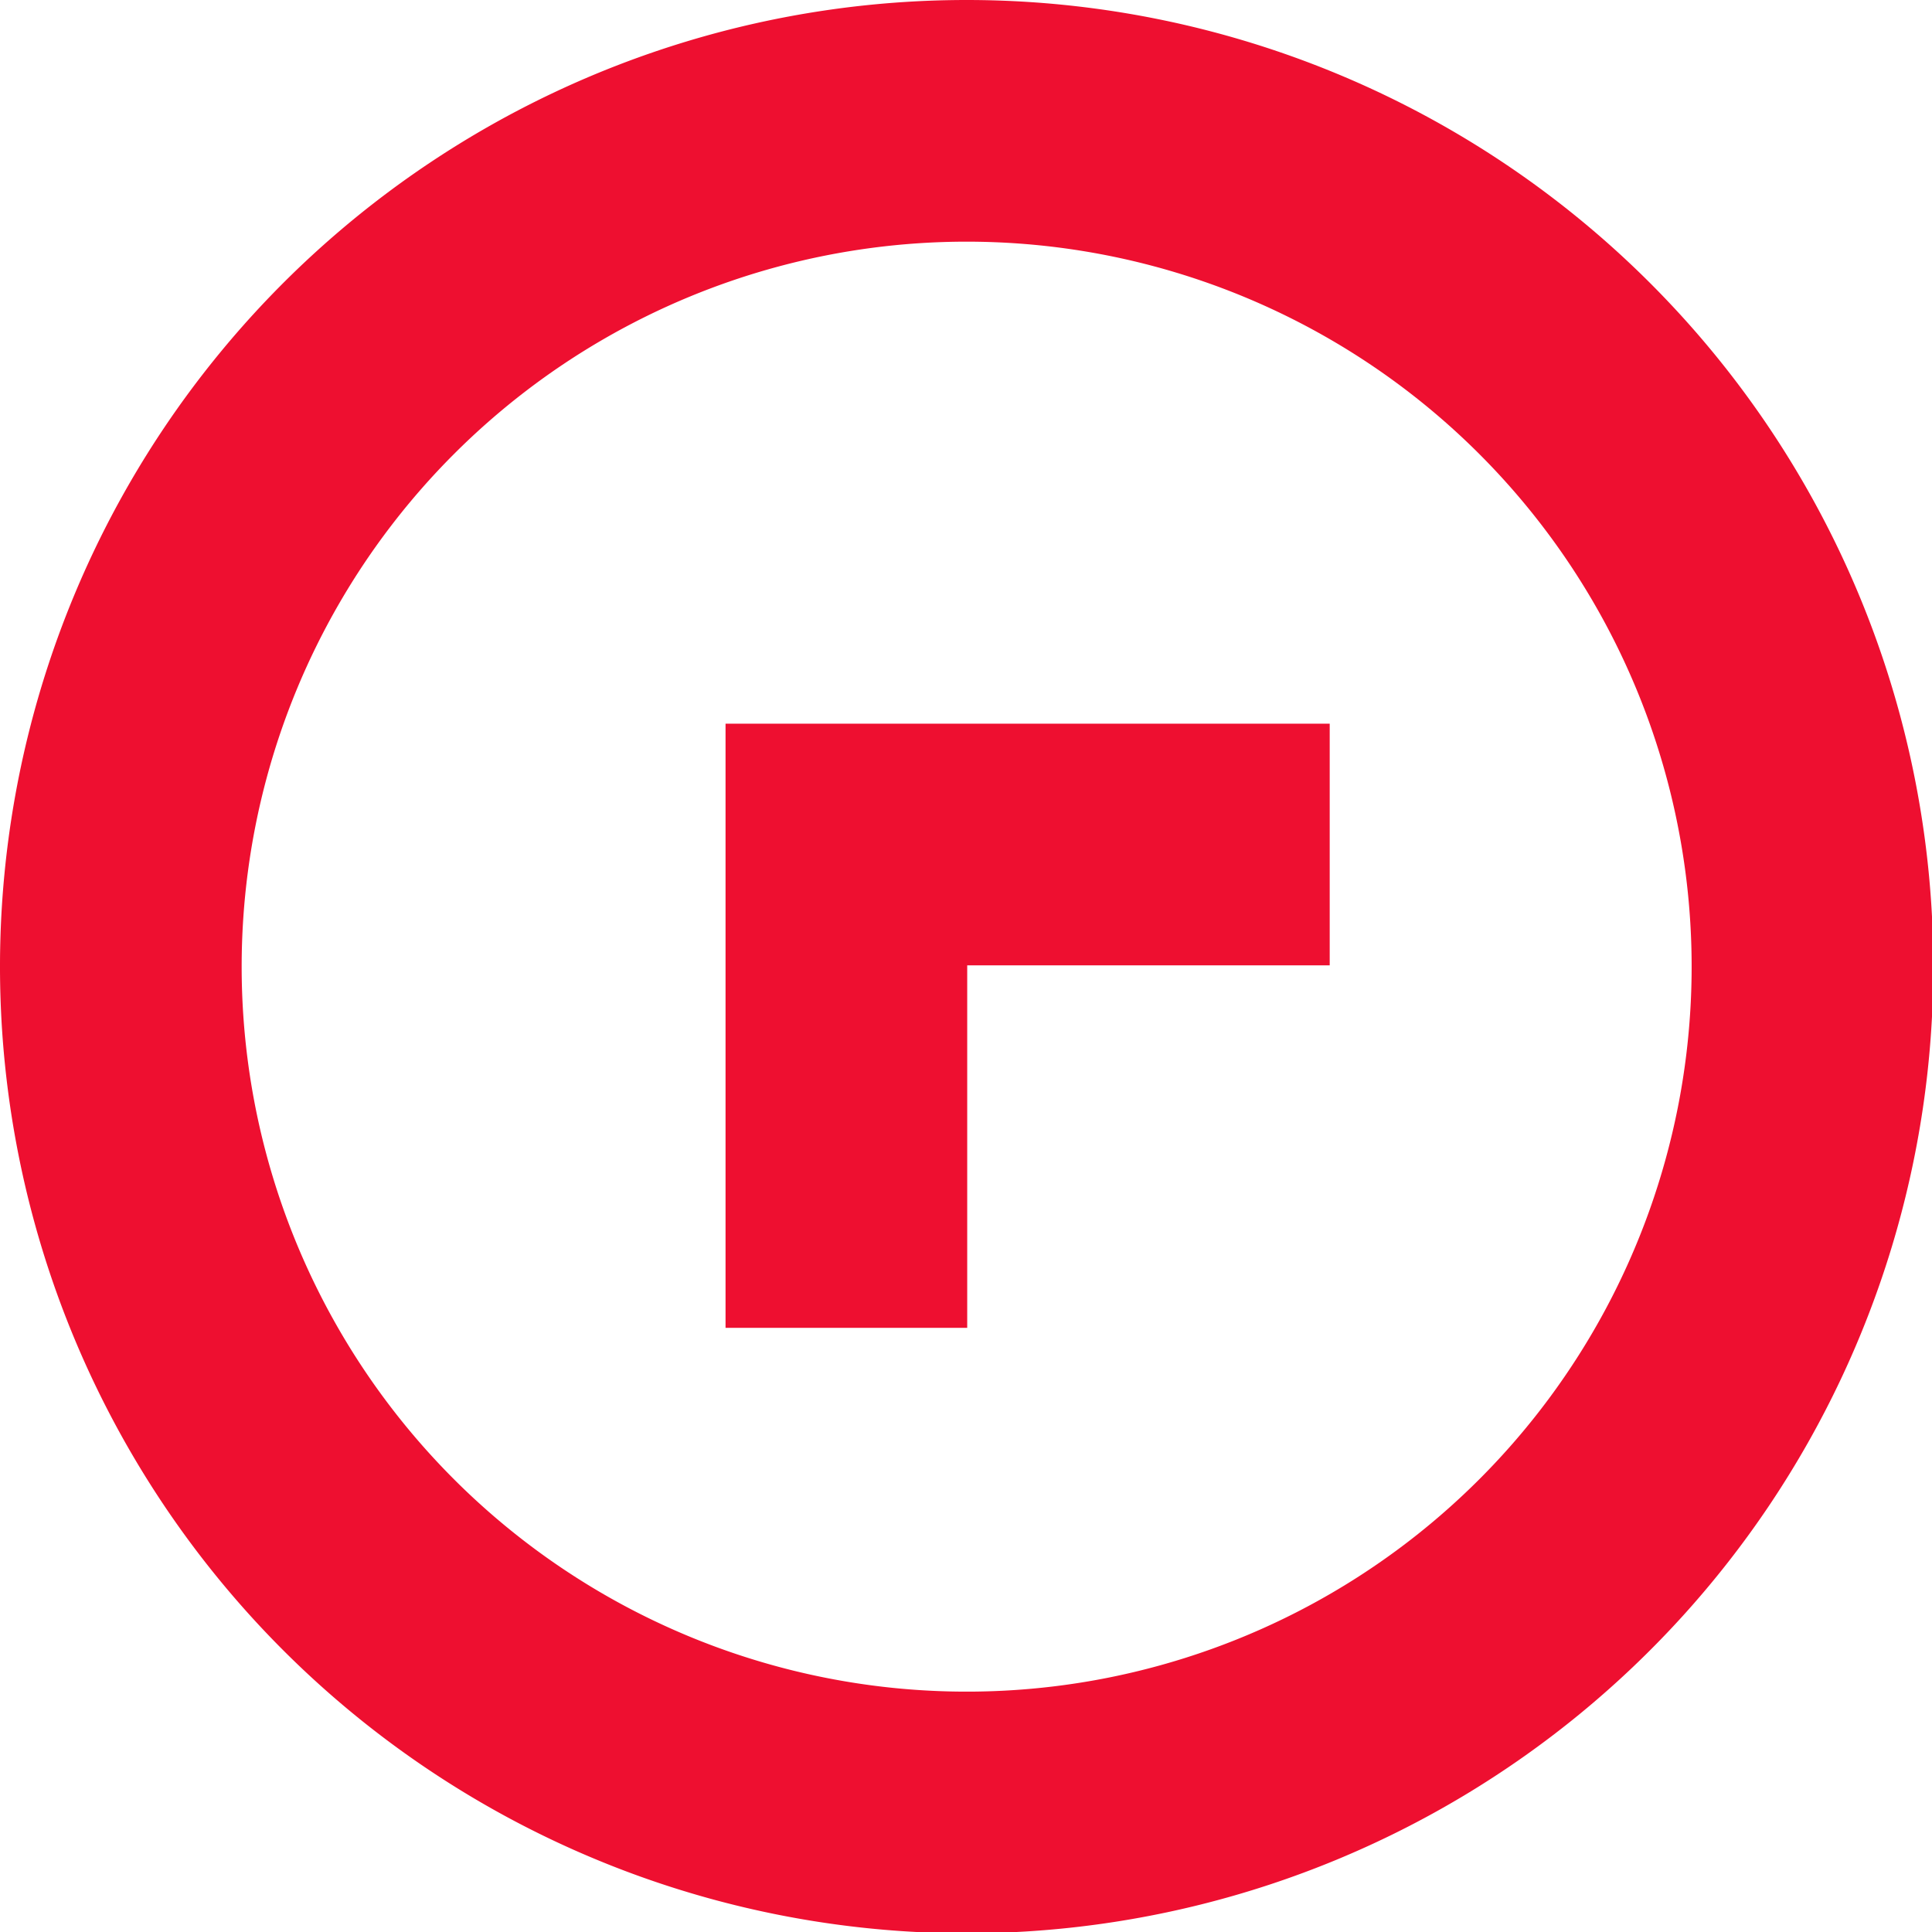
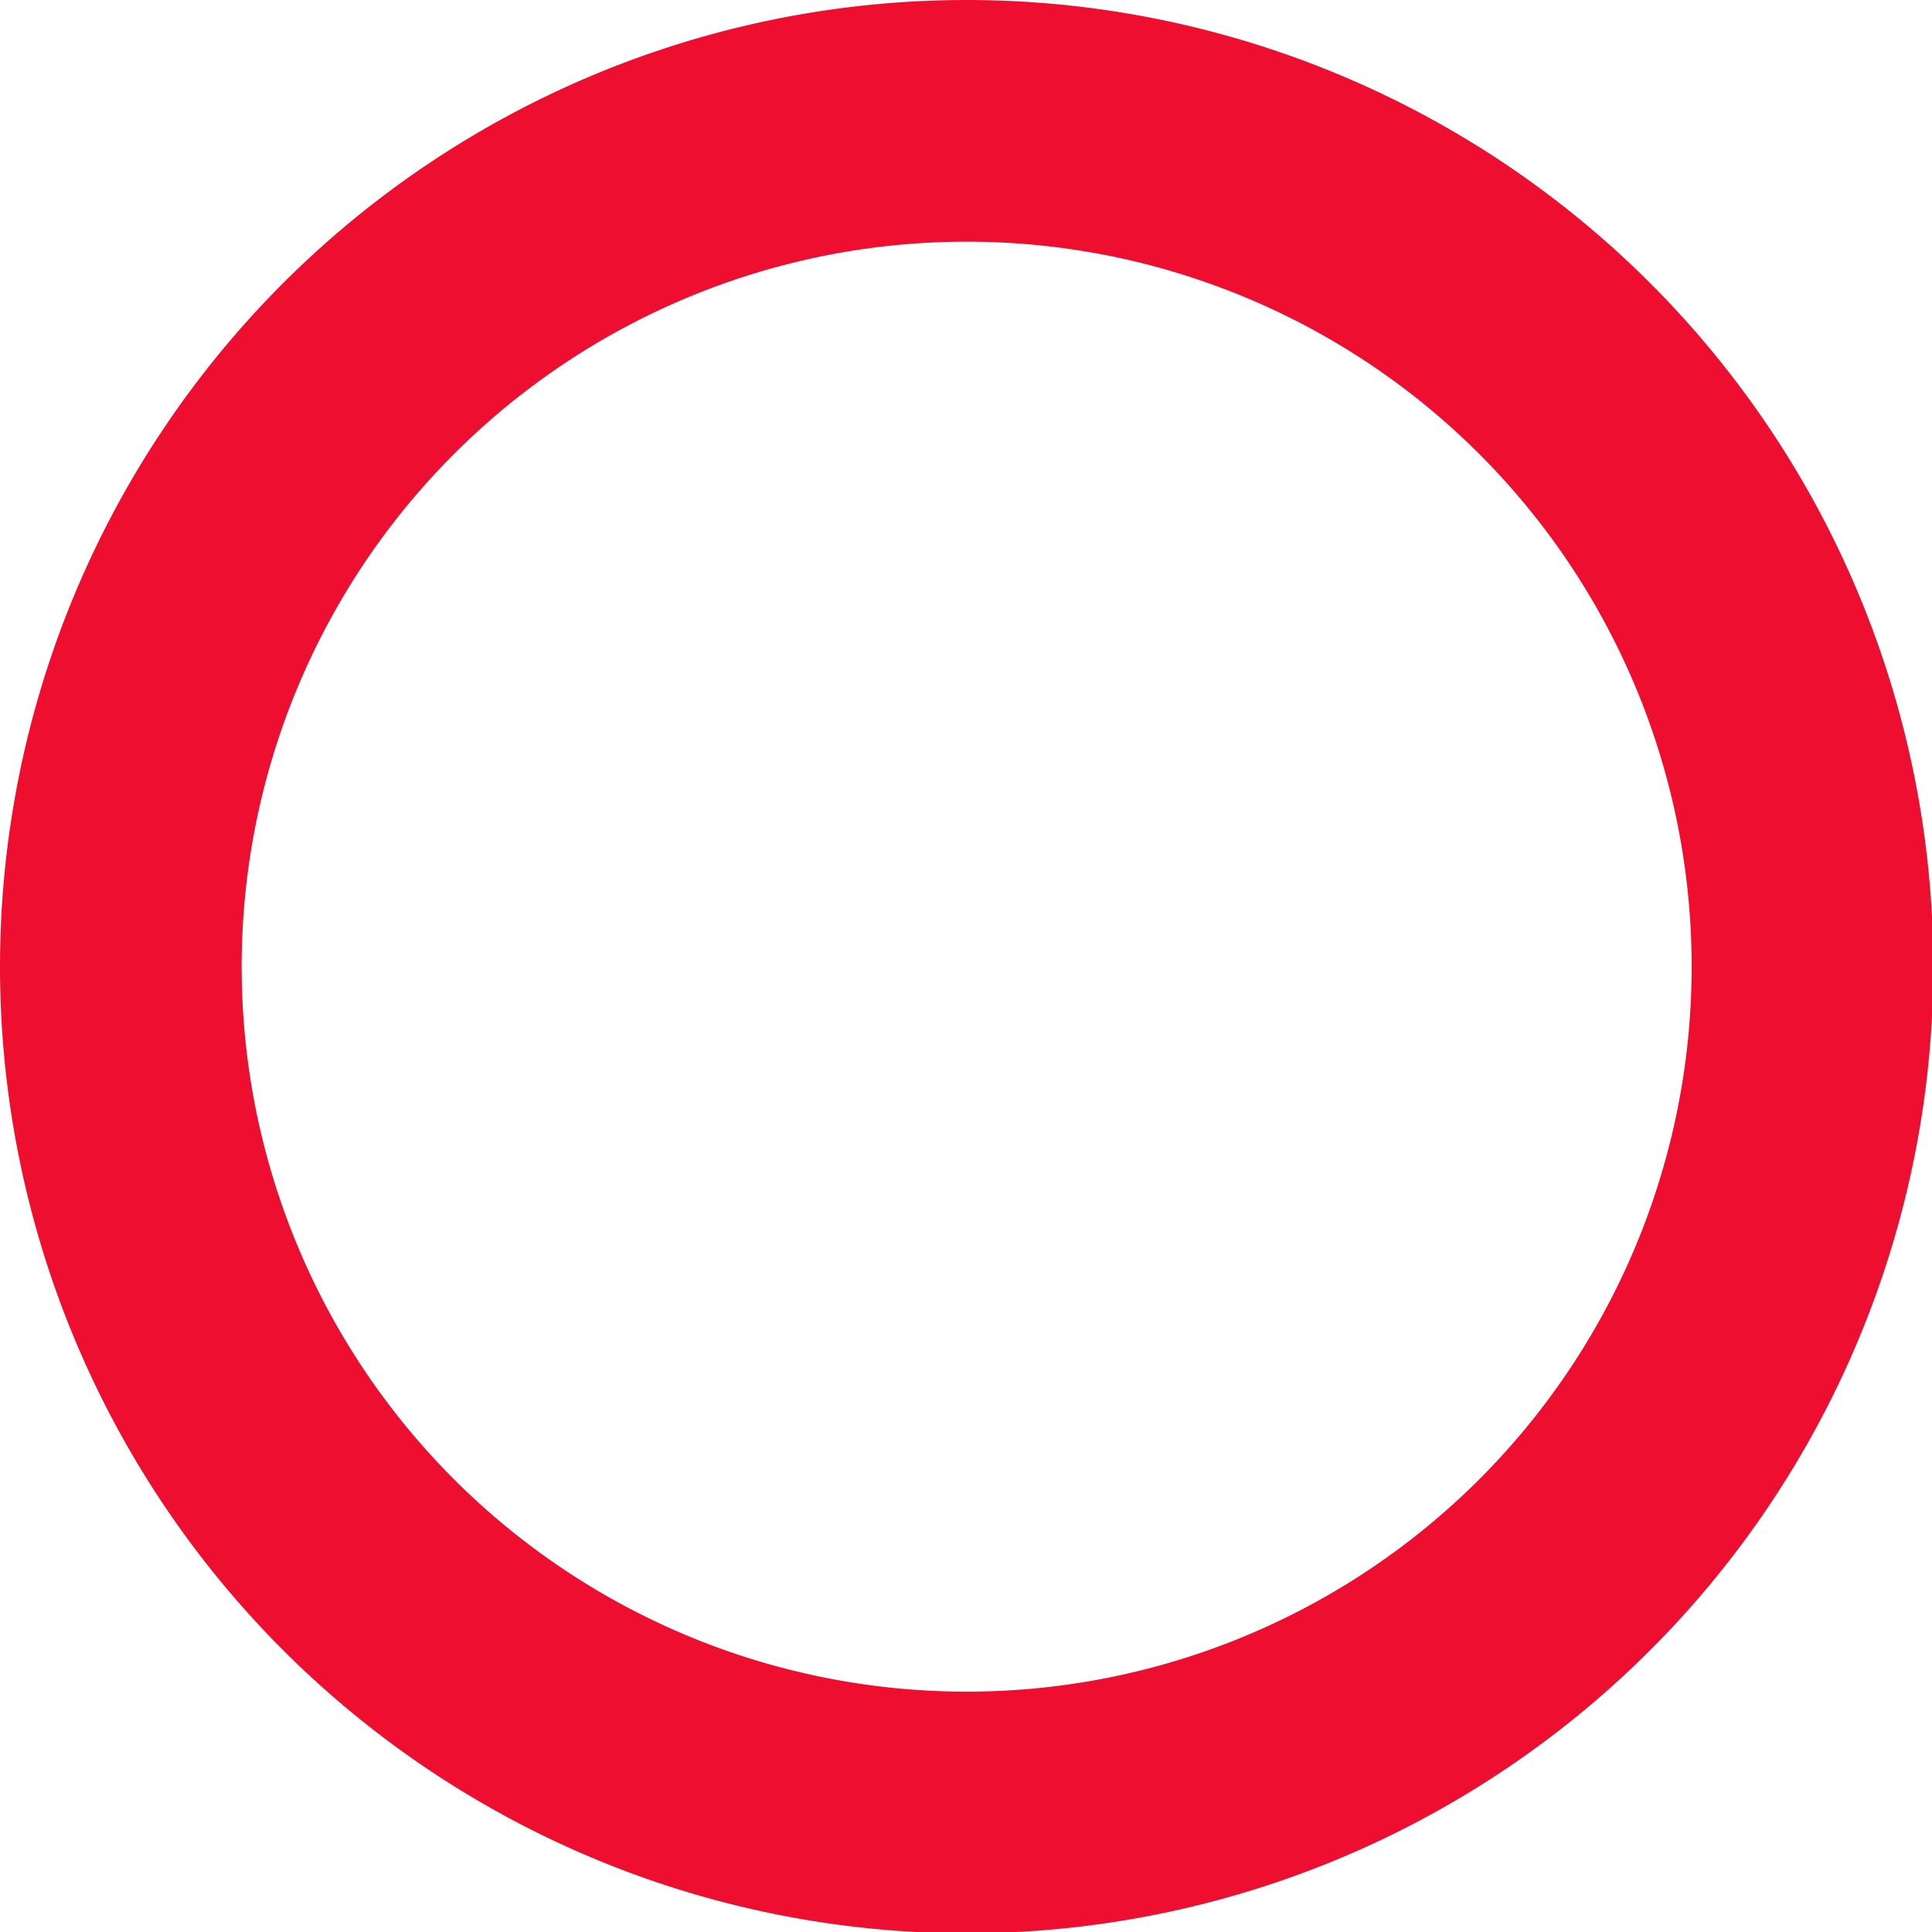
<svg xmlns="http://www.w3.org/2000/svg" viewBox="0 0 103.93 103.93">
  <defs>
    <style>.cls-1{fill:#ee0f30;}</style>
  </defs>
  <g id="Layer_2" data-name="Layer 2">
    <g id="Design">
-       <polygon class="cls-1" points="71.53 38.93 52.03 38.93 39.03 38.93 39.03 51.93 39.03 71.43 52.03 71.43 52.03 51.93 71.53 51.93 71.53 38.93" />
-       <path class="cls-1" d="M52,13A39,39,0,1,1,13,52,39,39,0,0,1,52,13M52,0a52,52,0,1,0,52,52A52,52,0,0,0,52,0Z" />
+       <path class="cls-1" d="M52,13A39,39,0,1,1,13,52,39,39,0,0,1,52,13M52,0a52,52,0,1,0,52,52A52,52,0,0,0,52,0" />
    </g>
  </g>
</svg>